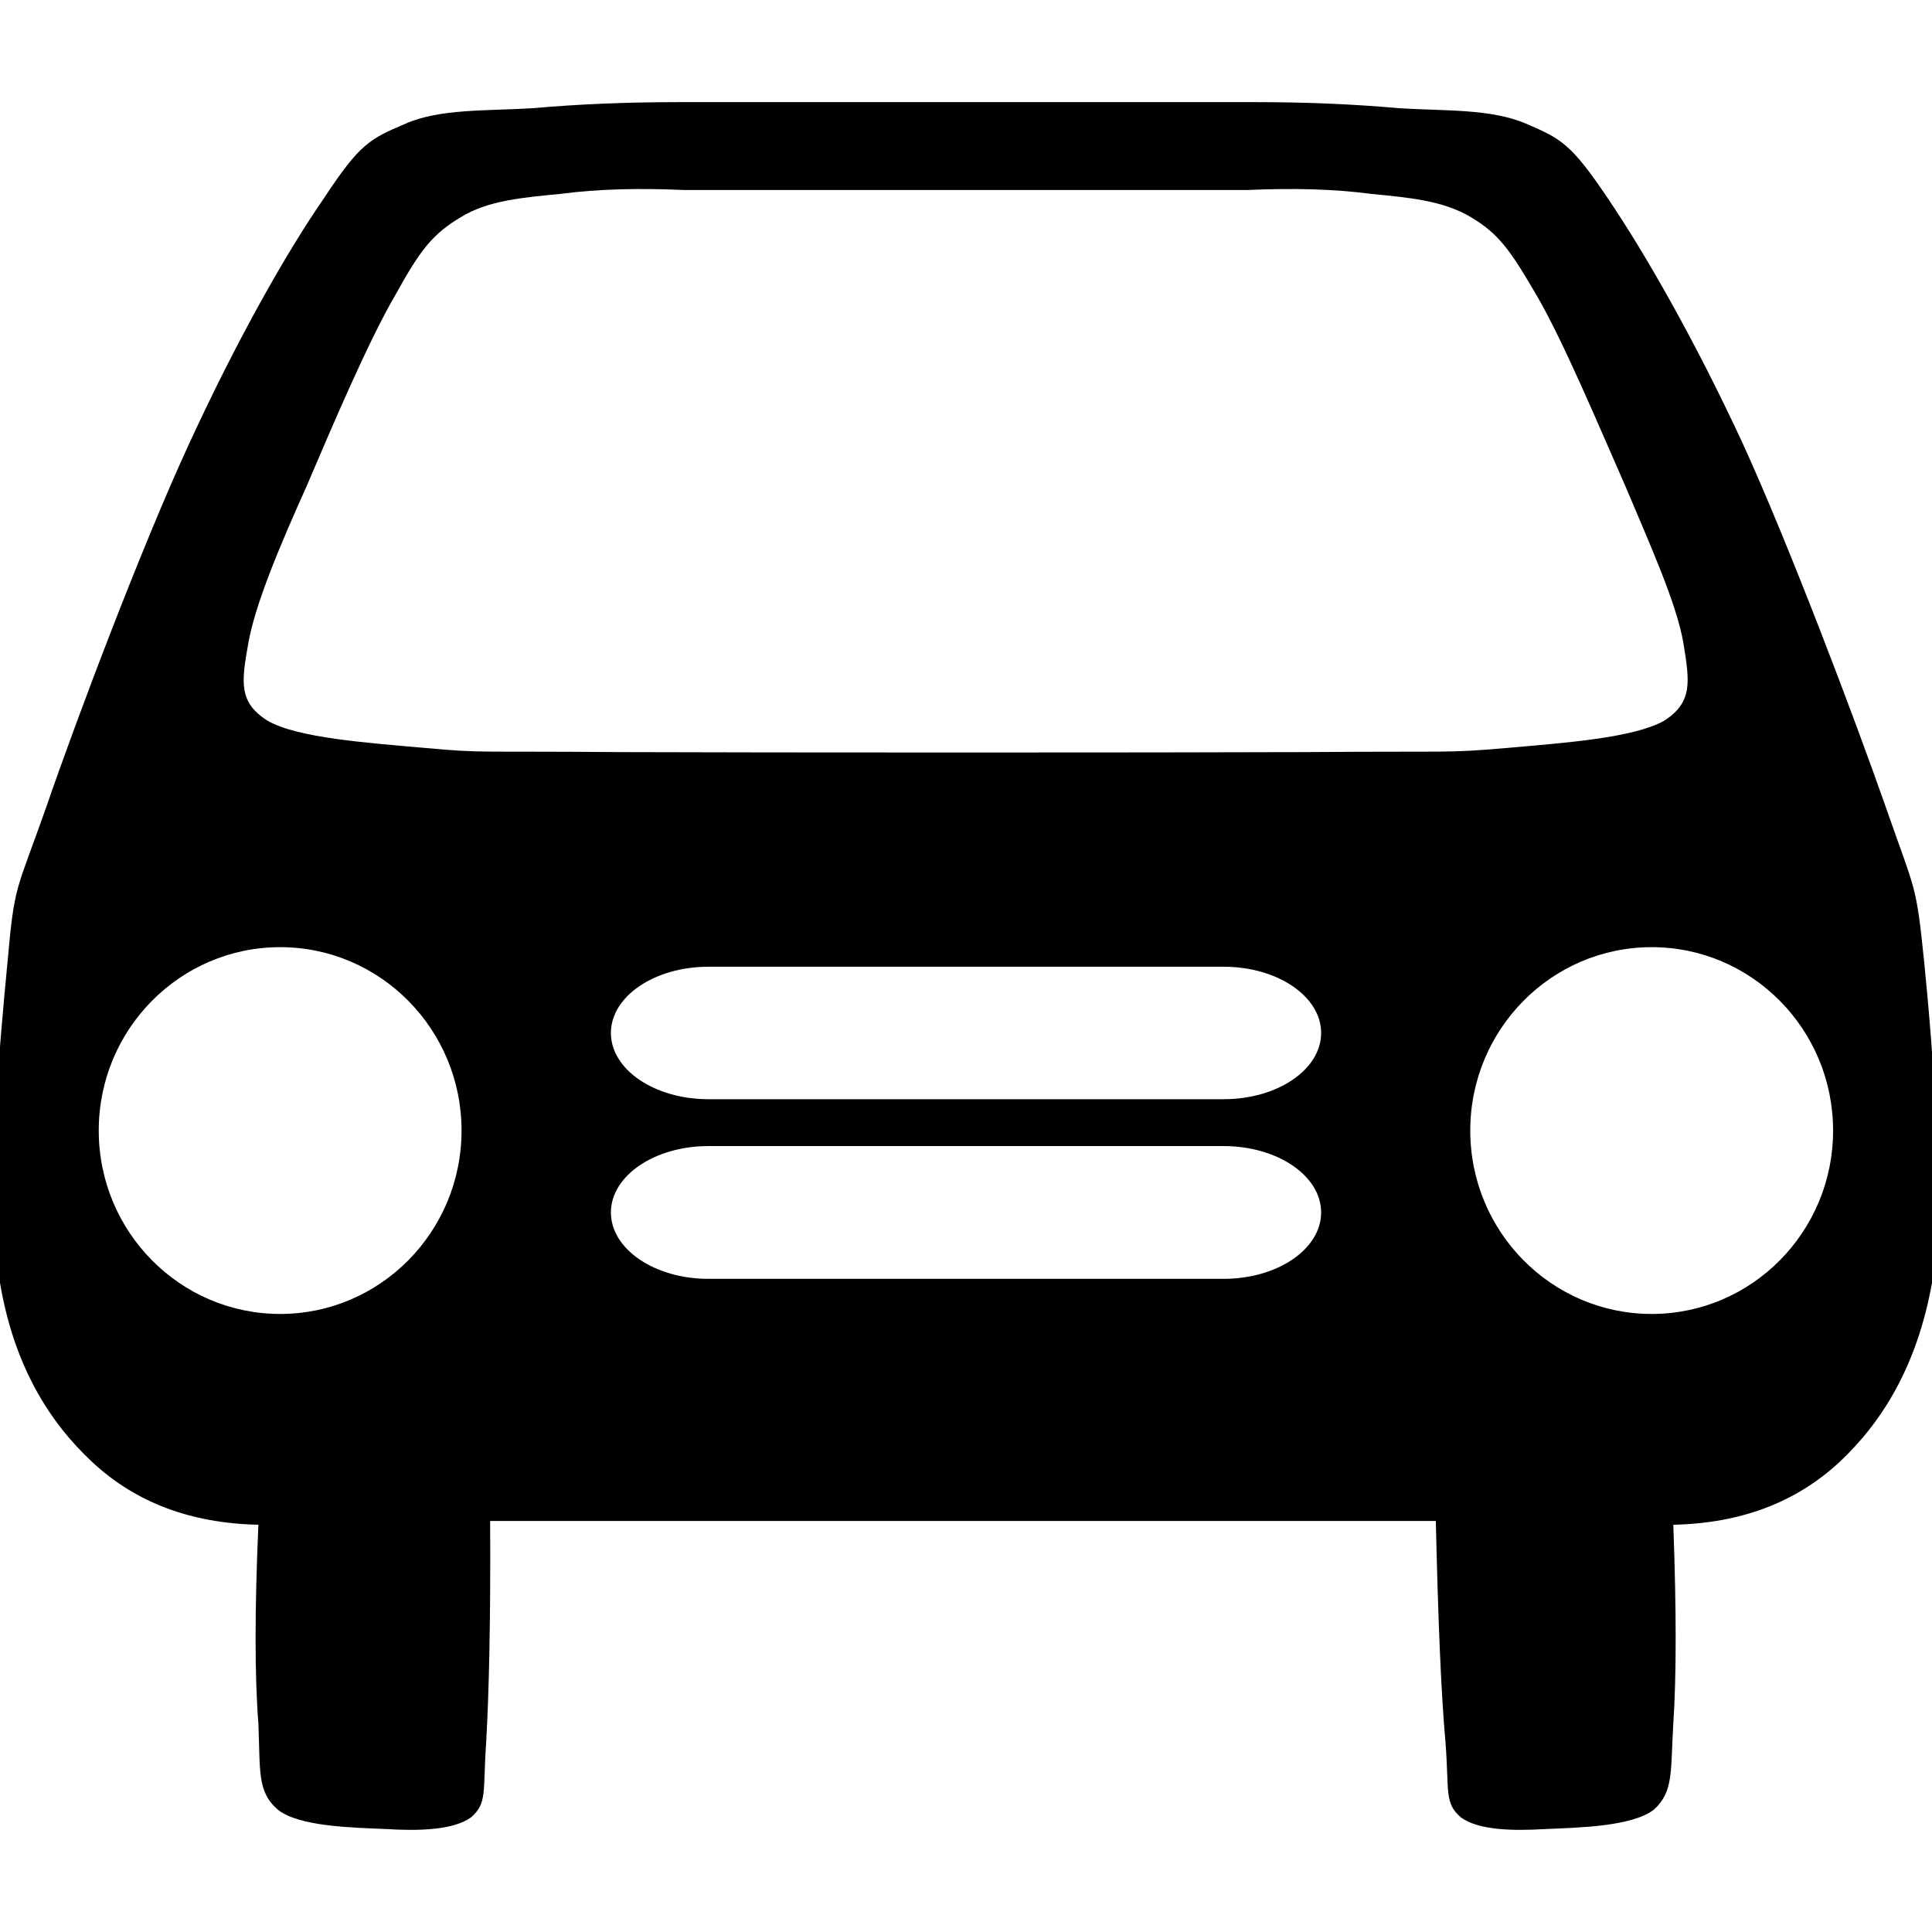
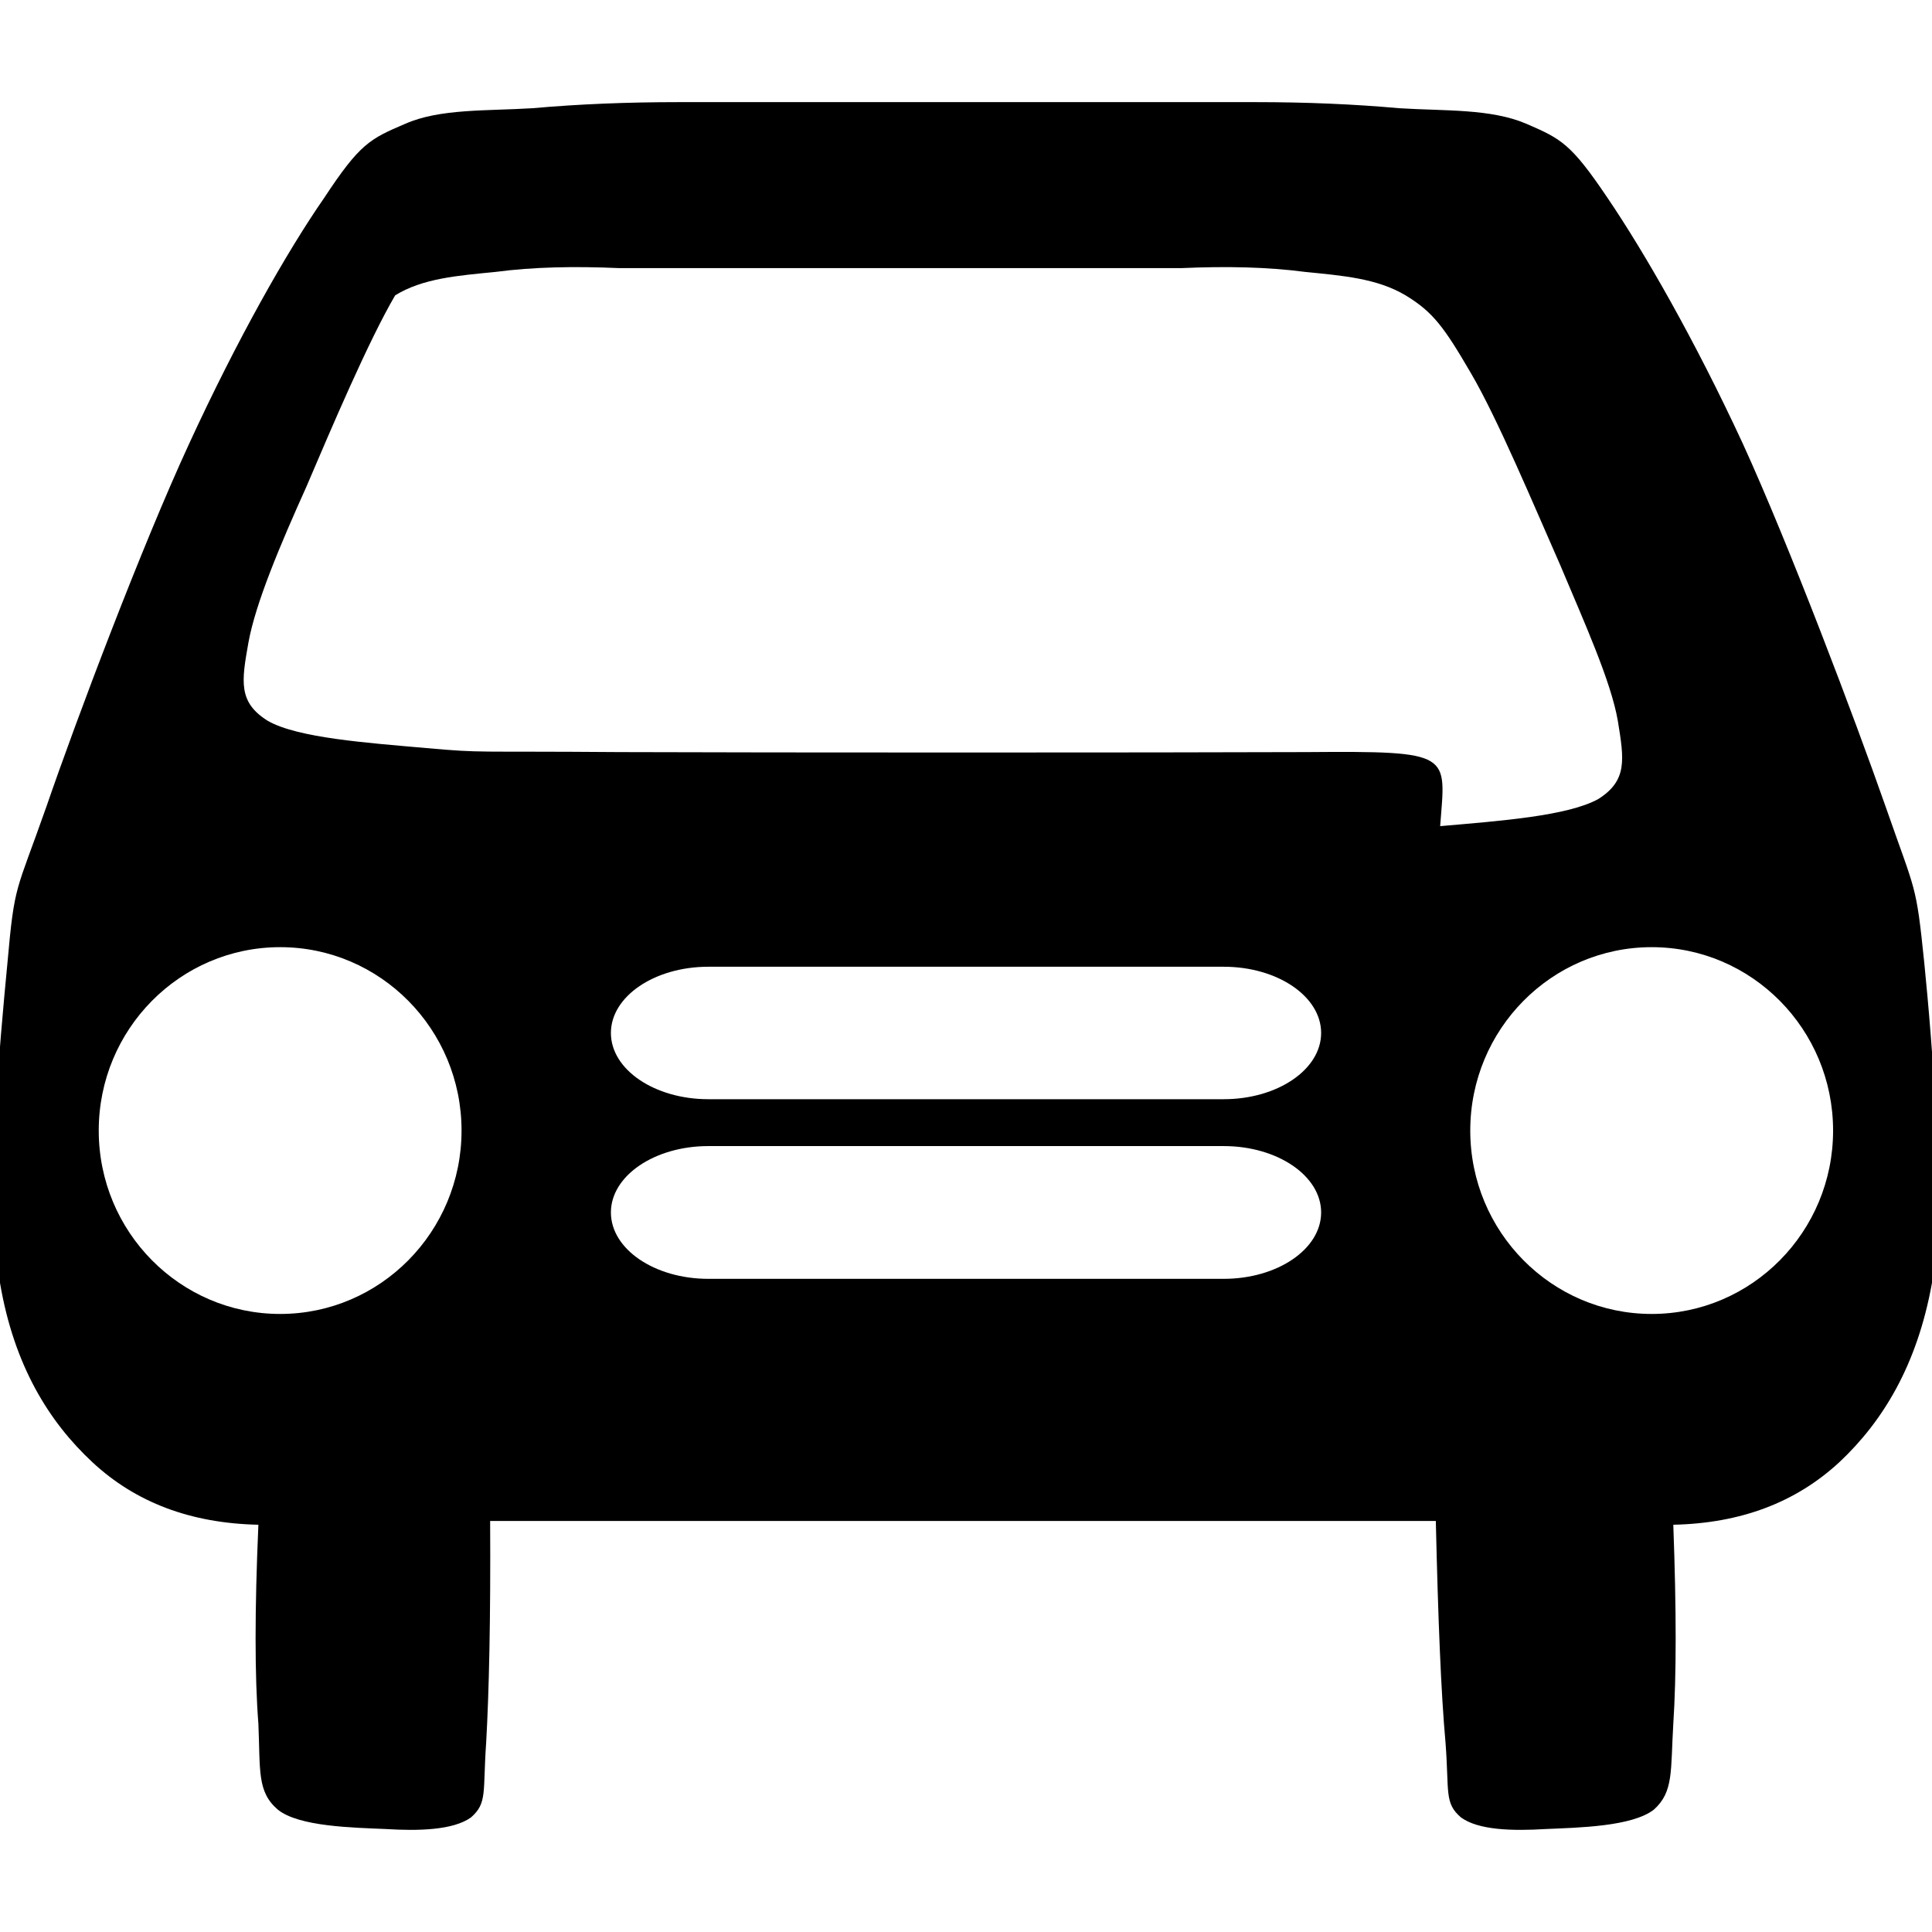
<svg xmlns="http://www.w3.org/2000/svg" height="100px" width="100px" fill="#000000" version="1.0" x="0px" y="0px" viewBox="0 0 99.379 88.872" enable-background="new 0 0 99.379 88.872" xml:space="preserve">
-   <path fill-rule="evenodd" clip-rule="evenodd" d="M98.981,44.267c-0.426-4.137-0.426-3.542-1.985-8.021  c-1.59-4.538-4.946-13.421-7.346-18.674c-2.458-5.311-5.062-9.849-6.962-12.647c-1.883-2.796-2.384-3.035-4.165-3.808  c-1.84-0.79-4.194-0.656-6.55-0.804C69.634,0.103,67.19,0,64.585,0H34.913c-2.664,0-5.167,0.103-7.507,0.312  c-2.369,0.148-4.783,0.014-6.564,0.804c-1.81,0.772-2.325,1.011-4.165,3.808c-1.943,2.798-4.504,7.336-6.948,12.647  c-2.428,5.253-5.784,14.136-7.344,18.674c-1.575,4.479-1.633,3.884-2.001,8.021C-0.014,48.432-0.765,56.332,0,60.737  c0.723,4.256,2.517,7.142,4.755,9.225c2.221,2.067,5.048,3.14,8.536,3.215c-0.192,4.389-0.192,7.781,0,10.236  c0.103,2.427-0.073,3.497,1,4.419c1.089,0.879,3.872,0.923,5.563,0.997c1.664,0.104,3.459,0.06,4.371-0.596  c0.854-0.743,0.604-1.31,0.781-3.825c0.147-2.587,0.235-6.338,0.206-11.425h48.644c0.118,5.087,0.267,8.838,0.501,11.425  c0.192,2.516-0.073,3.082,0.794,3.825c0.899,0.655,2.637,0.7,4.357,0.596c1.648-0.074,4.429-0.118,5.563-0.997  c1.03-0.922,0.855-1.992,1.001-4.419c0.162-2.455,0.162-5.848,0-10.236c3.474-0.075,6.3-1.147,8.538-3.215  c2.222-2.083,4.003-4.969,4.768-9.225C100.056,56.332,99.395,48.432,98.981,44.267z M14.411,62.334  c-5.151,0-9.332-4.227-9.332-9.433c0-5.208,4.18-9.434,9.332-9.434c5.15,0,9.33,4.226,9.33,9.434  C23.741,58.107,19.561,62.334,14.411,62.334z M62.944,60.528H36.437c-2.769,0-5.013-1.529-5.013-3.415  c0-1.885,2.244-3.414,5.013-3.414h26.507c2.769,0,5.013,1.529,5.013,3.414C67.957,58.999,65.712,60.528,62.944,60.528z   M62.944,51.288H36.437c-2.769,0-5.013-1.525-5.013-3.407s2.244-3.407,5.013-3.407h26.507c2.769,0,5.013,1.525,5.013,3.407  S65.712,51.288,62.944,51.288z M67.19,33.433c-7.728,0.029-27.7,0.029-35.338,0c-7.581-0.06-6.918,0.061-9.935-0.208  c-3.048-0.269-6.609-0.521-8.14-1.398c-1.531-0.954-1.354-2.026-1-4.019c0.367-2.04,1.648-5.058,2.987-8.034  c1.295-3.035,3.194-7.5,4.563-9.836c1.295-2.35,1.928-3.154,3.37-4.017c1.428-0.878,3.209-1.011,5.167-1.205  c1.914-0.253,4.033-0.298,6.358-0.195h28.923c2.31-0.103,4.431-0.058,6.357,0.195c1.913,0.193,3.694,0.326,5.167,1.205  c1.429,0.863,2.001,1.667,3.371,4.017c1.369,2.336,3.237,6.801,4.576,9.836c1.251,2.976,2.62,5.994,2.973,8.034  c0.324,1.993,0.501,3.065-1,4.019c-1.575,0.877-5.063,1.13-8.139,1.398C74.358,33.494,74.799,33.374,67.19,33.433z M84.96,62.334  c-5.151,0-9.332-4.227-9.332-9.433c0-5.208,4.181-9.434,9.332-9.434c5.15,0,9.331,4.226,9.331,9.434  C94.292,58.107,90.111,62.334,84.96,62.334z" />
+   <path fill-rule="evenodd" clip-rule="evenodd" d="M98.981,44.267c-0.426-4.137-0.426-3.542-1.985-8.021  c-1.59-4.538-4.946-13.421-7.346-18.674c-2.458-5.311-5.062-9.849-6.962-12.647c-1.883-2.796-2.384-3.035-4.165-3.808  c-1.84-0.79-4.194-0.656-6.55-0.804C69.634,0.103,67.19,0,64.585,0H34.913c-2.664,0-5.167,0.103-7.507,0.312  c-2.369,0.148-4.783,0.014-6.564,0.804c-1.81,0.772-2.325,1.011-4.165,3.808c-1.943,2.798-4.504,7.336-6.948,12.647  c-2.428,5.253-5.784,14.136-7.344,18.674c-1.575,4.479-1.633,3.884-2.001,8.021C-0.014,48.432-0.765,56.332,0,60.737  c0.723,4.256,2.517,7.142,4.755,9.225c2.221,2.067,5.048,3.14,8.536,3.215c-0.192,4.389-0.192,7.781,0,10.236  c0.103,2.427-0.073,3.497,1,4.419c1.089,0.879,3.872,0.923,5.563,0.997c1.664,0.104,3.459,0.06,4.371-0.596  c0.854-0.743,0.604-1.31,0.781-3.825c0.147-2.587,0.235-6.338,0.206-11.425h48.644c0.118,5.087,0.267,8.838,0.501,11.425  c0.192,2.516-0.073,3.082,0.794,3.825c0.899,0.655,2.637,0.7,4.357,0.596c1.648-0.074,4.429-0.118,5.563-0.997  c1.03-0.922,0.855-1.992,1.001-4.419c0.162-2.455,0.162-5.848,0-10.236c3.474-0.075,6.3-1.147,8.538-3.215  c2.222-2.083,4.003-4.969,4.768-9.225C100.056,56.332,99.395,48.432,98.981,44.267z M14.411,62.334  c-5.151,0-9.332-4.227-9.332-9.433c0-5.208,4.18-9.434,9.332-9.434c5.15,0,9.33,4.226,9.33,9.434  C23.741,58.107,19.561,62.334,14.411,62.334z M62.944,60.528H36.437c-2.769,0-5.013-1.529-5.013-3.415  c0-1.885,2.244-3.414,5.013-3.414h26.507c2.769,0,5.013,1.529,5.013,3.414C67.957,58.999,65.712,60.528,62.944,60.528z   M62.944,51.288H36.437c-2.769,0-5.013-1.525-5.013-3.407s2.244-3.407,5.013-3.407h26.507c2.769,0,5.013,1.525,5.013,3.407  S65.712,51.288,62.944,51.288z M67.19,33.433c-7.728,0.029-27.7,0.029-35.338,0c-7.581-0.06-6.918,0.061-9.935-0.208  c-3.048-0.269-6.609-0.521-8.14-1.398c-1.531-0.954-1.354-2.026-1-4.019c0.367-2.04,1.648-5.058,2.987-8.034  c1.295-3.035,3.194-7.5,4.563-9.836c1.428-0.878,3.209-1.011,5.167-1.205  c1.914-0.253,4.033-0.298,6.358-0.195h28.923c2.31-0.103,4.431-0.058,6.357,0.195c1.913,0.193,3.694,0.326,5.167,1.205  c1.429,0.863,2.001,1.667,3.371,4.017c1.369,2.336,3.237,6.801,4.576,9.836c1.251,2.976,2.62,5.994,2.973,8.034  c0.324,1.993,0.501,3.065-1,4.019c-1.575,0.877-5.063,1.13-8.139,1.398C74.358,33.494,74.799,33.374,67.19,33.433z M84.96,62.334  c-5.151,0-9.332-4.227-9.332-9.433c0-5.208,4.181-9.434,9.332-9.434c5.15,0,9.331,4.226,9.331,9.434  C94.292,58.107,90.111,62.334,84.96,62.334z" />
</svg>